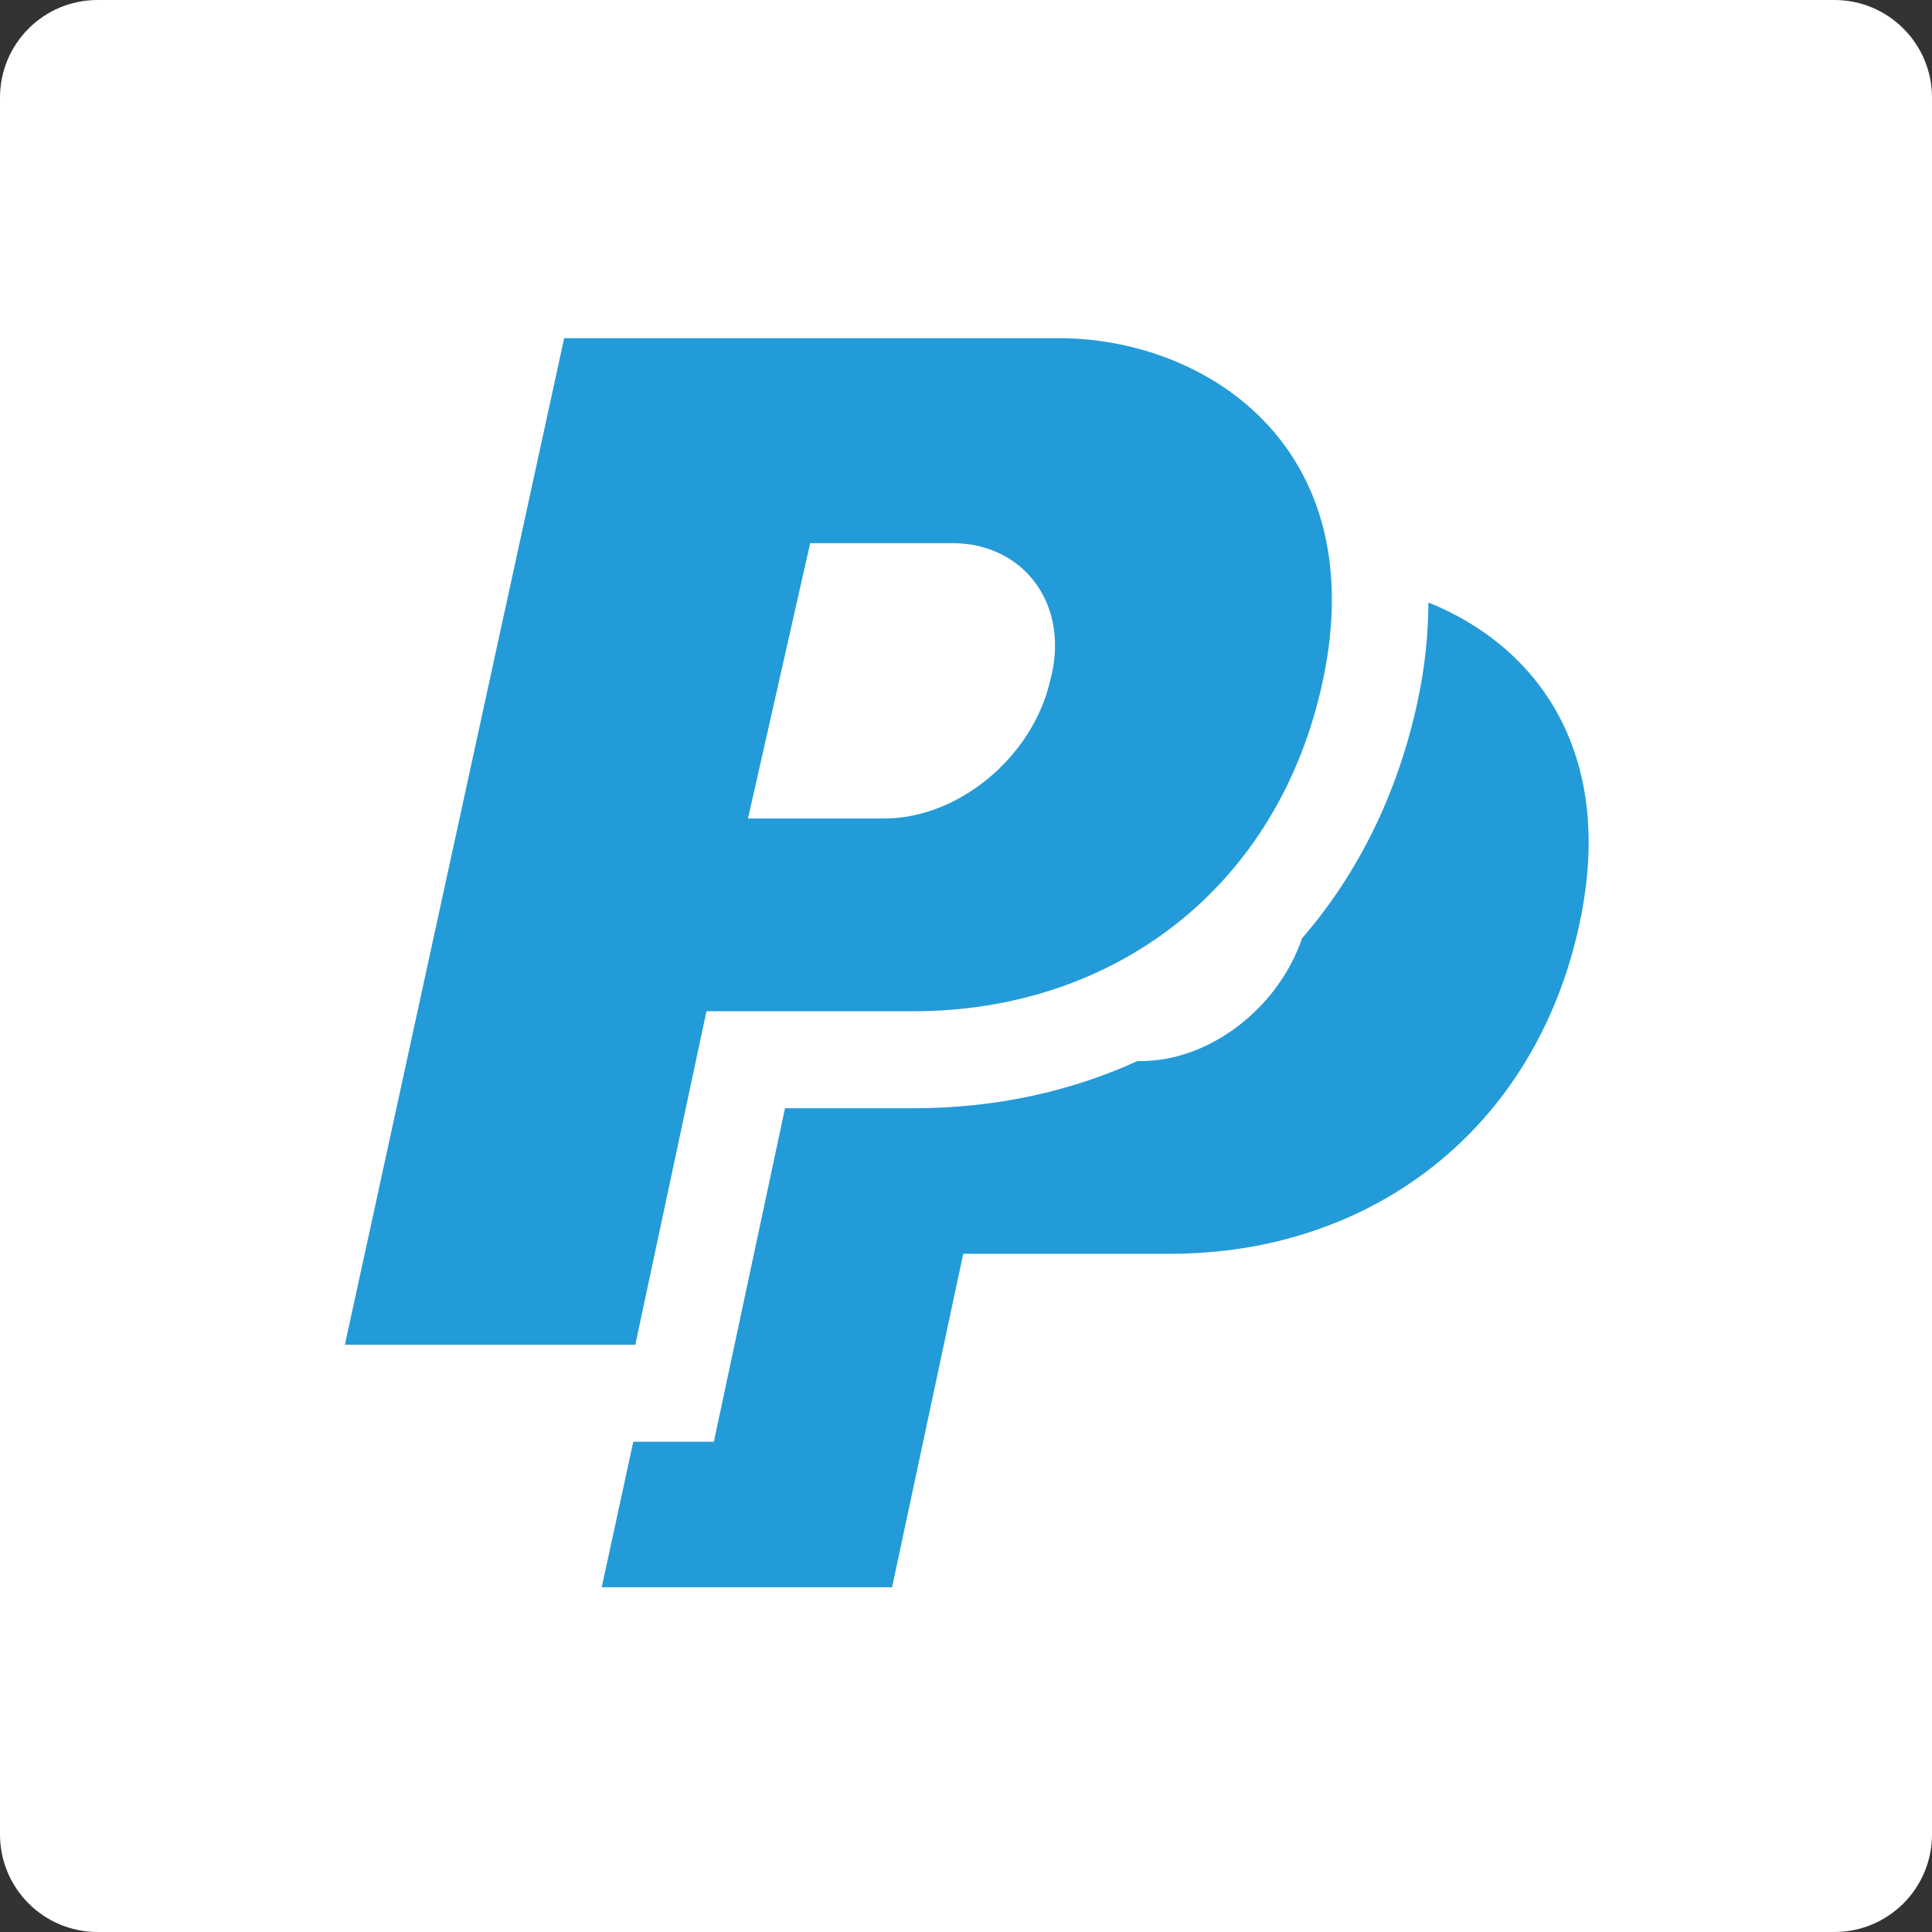
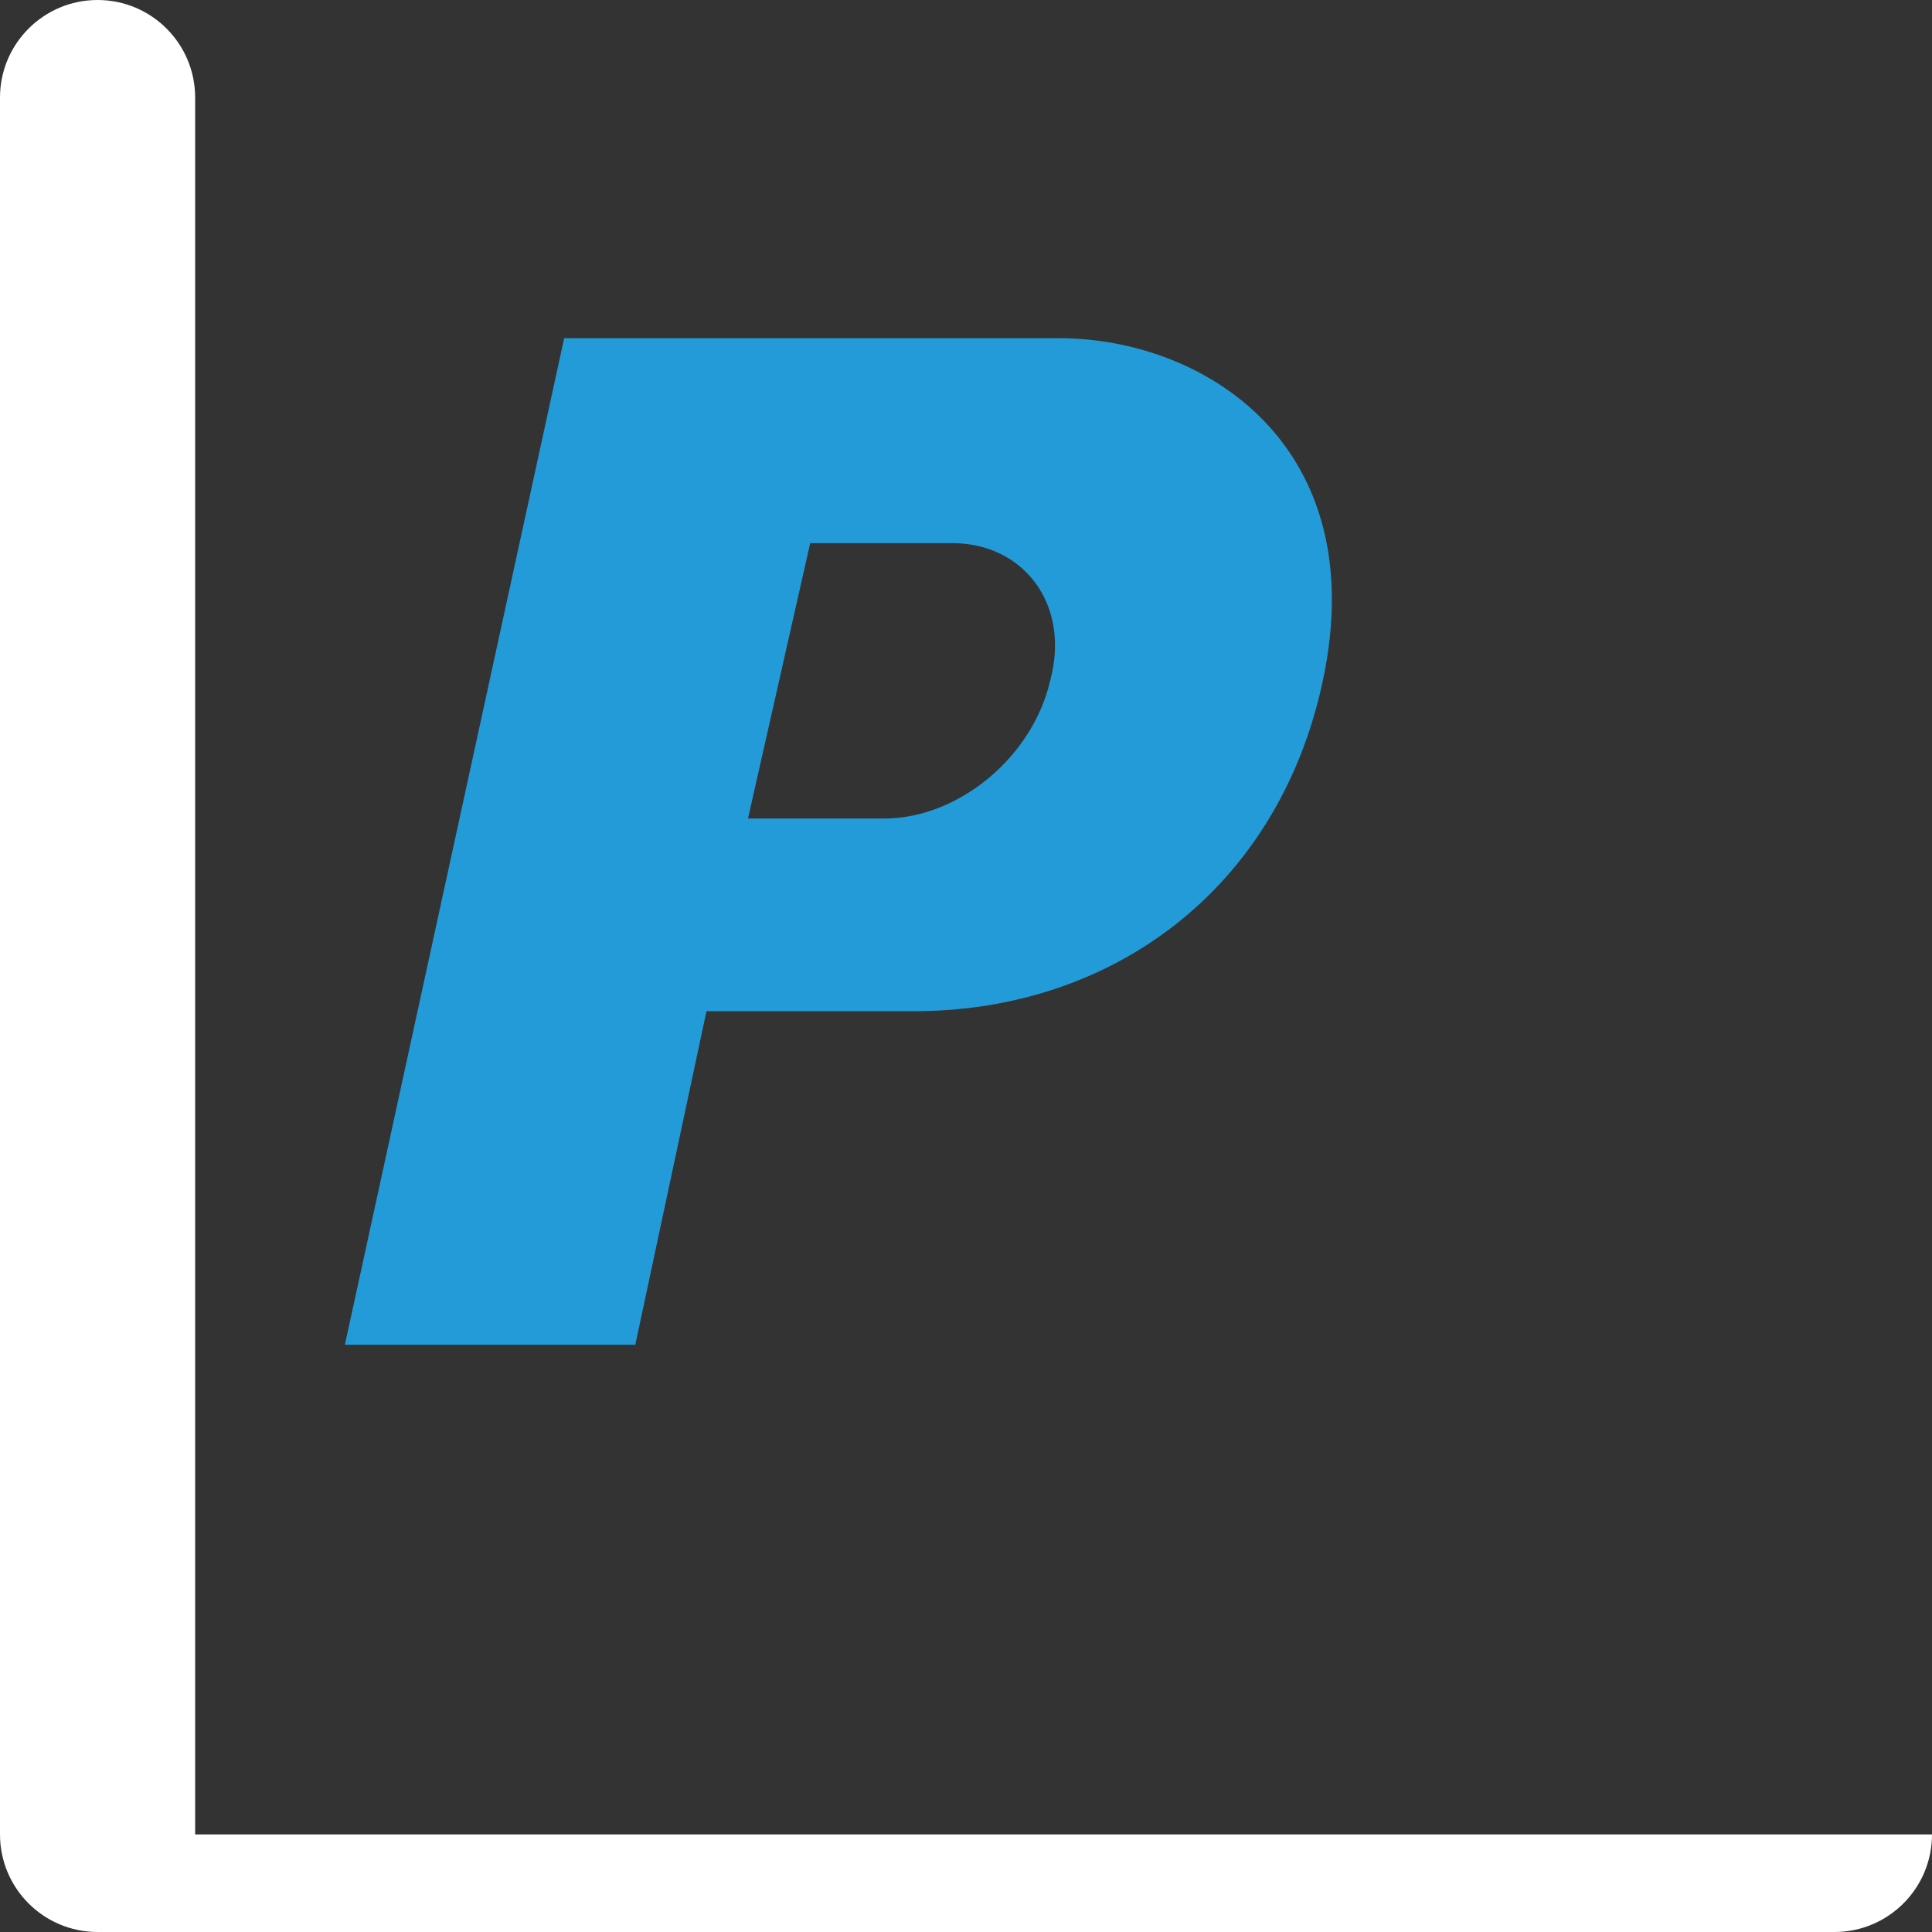
<svg xmlns="http://www.w3.org/2000/svg" xmlns:xlink="http://www.w3.org/1999/xlink" version="1.1" baseProfile="basic" id="Capa_1" x="0px" y="0px" width="99px" height="99px" viewBox="0 0 99 99" xml:space="preserve">
  <rect x="0" y="0" width="99" height="99" fill="#333333" stroke="none" />
-   <path fill="#FFFFFF" d="M99,94c0,2.762-2.238,5-5,5H5c-2.761,0-5-2.238-5-5V5c0-2.761,2.239-5,5-5h89c2.762,0,5,2.239,5,5V94z" />
+   <path fill="#FFFFFF" d="M99,94c0,2.762-2.238,5-5,5H5c-2.761,0-5-2.238-5-5V5c0-2.761,2.239-5,5-5c2.762,0,5,2.239,5,5V94z" />
  <g>
    <g>
      <defs>
        <rect id="SVGID_1_" x="17.183" y="17.183" width="64.633" height="64.633" />
      </defs>
      <clipPath id="SVGID_2_">
        <use xlink:href="#SVGID_1_" overflow="visible" />
      </clipPath>
-       <path clip-path="url(#SVGID_2_)" fill-rule="evenodd" clip-rule="evenodd" fill="#239BD8" d="M73.197,30.876    c-0.014,1.554-0.159,3.222-0.553,5.05c-1.015,4.748-3.074,8.865-5.929,12.162c-1.203,3.549-4.713,6.283-8.249,6.283h-0.18    c-3.428,1.563-7.297,2.418-11.458,2.418h-6.602l-2.807,13.152l-0.839,3.938h-4.128l-1.619,7.458h14.879l3.647-17.091h10.623    c10.177,0,18.677-6.269,20.96-16.93C82.854,38.355,78.572,33.027,73.197,30.876" />
    </g>
    <path fill-rule="evenodd" clip-rule="evenodd" fill="#239BD8" d="M54.267,17.33H28.909L17.673,68.907h14.882l3.646-17.09h10.625   c10.174,0,18.681-6.269,20.958-16.931C70.362,22.819,61.71,17.33,54.267,17.33L54.267,17.33z M53.811,34.887   c-0.908,3.923-4.707,7.055-8.501,7.055h-6.981l3.187-14.109h7.29C52.446,27.832,54.874,30.974,53.811,34.887" />
  </g>
</svg>